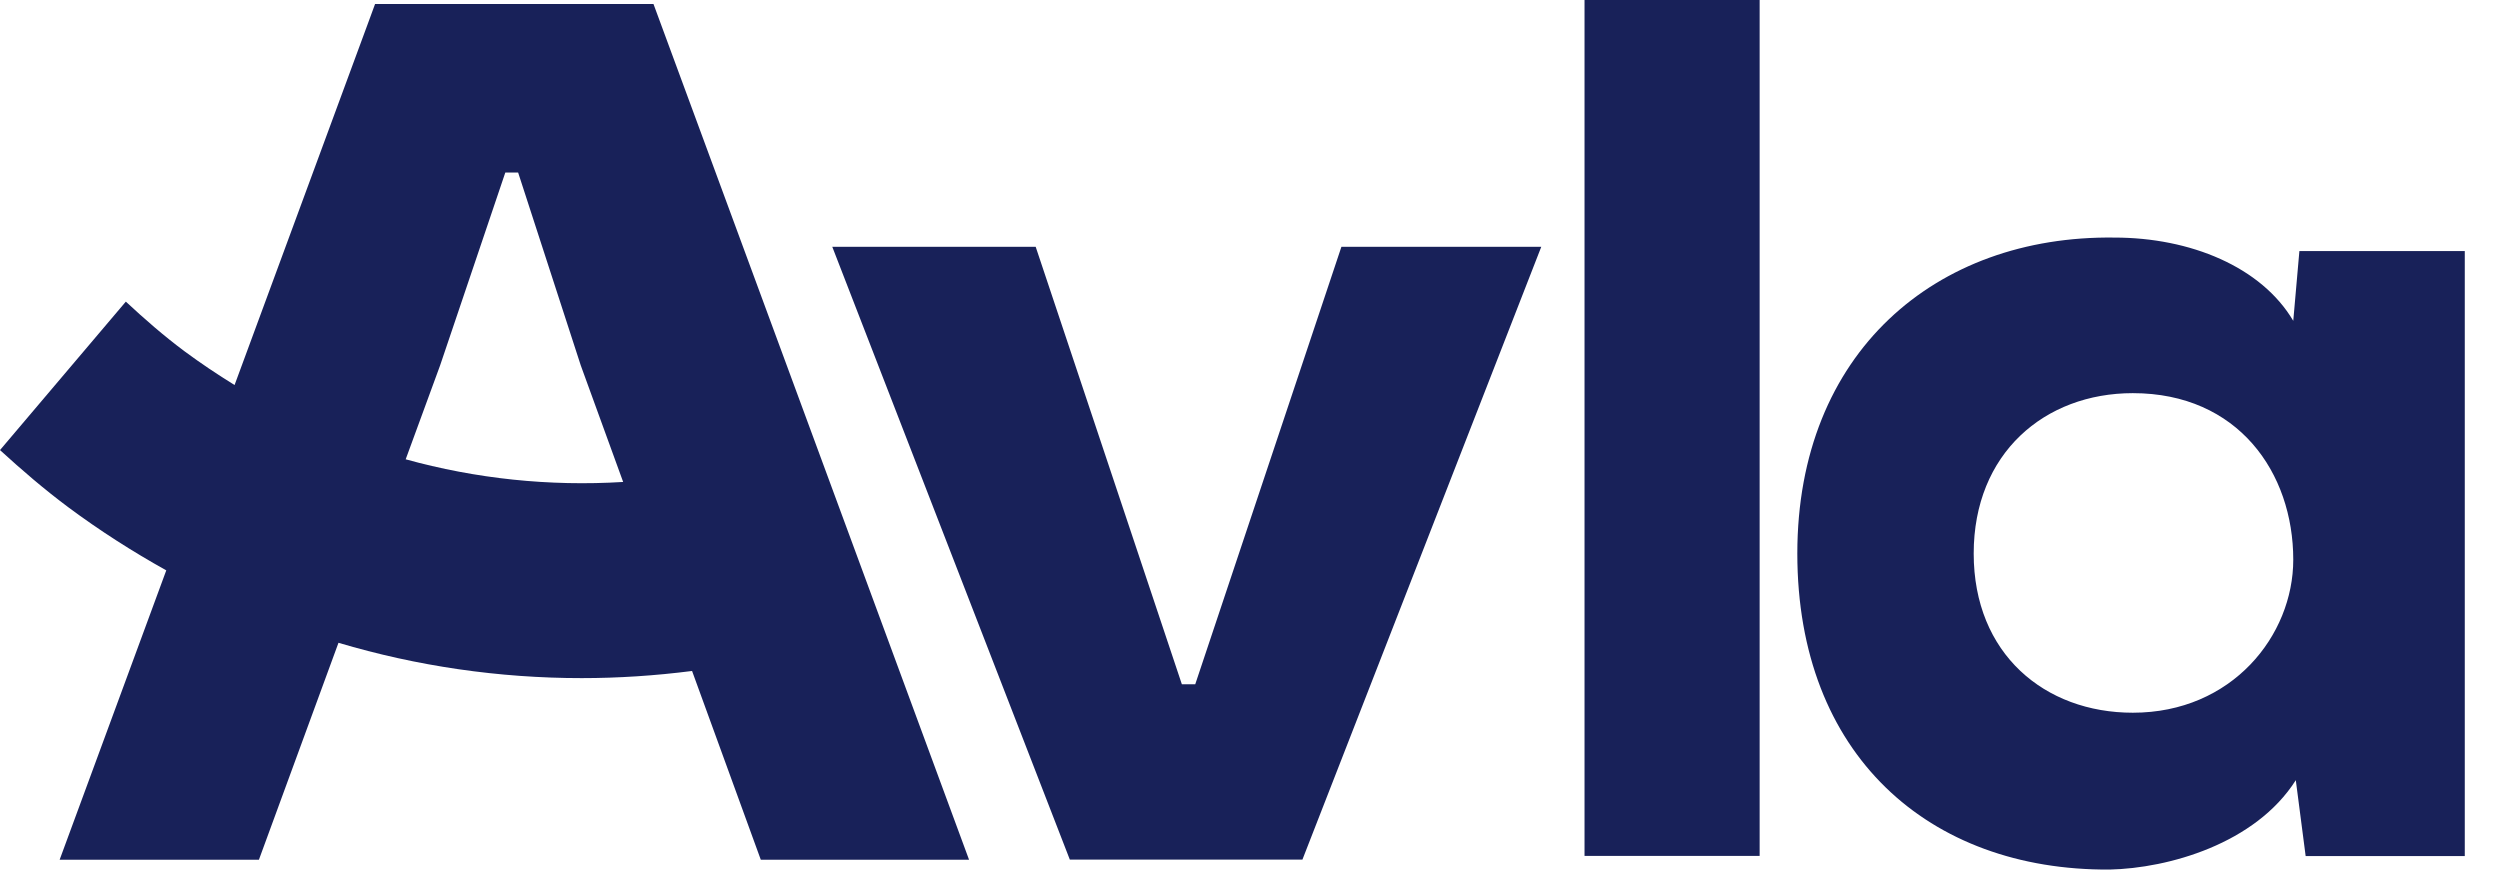
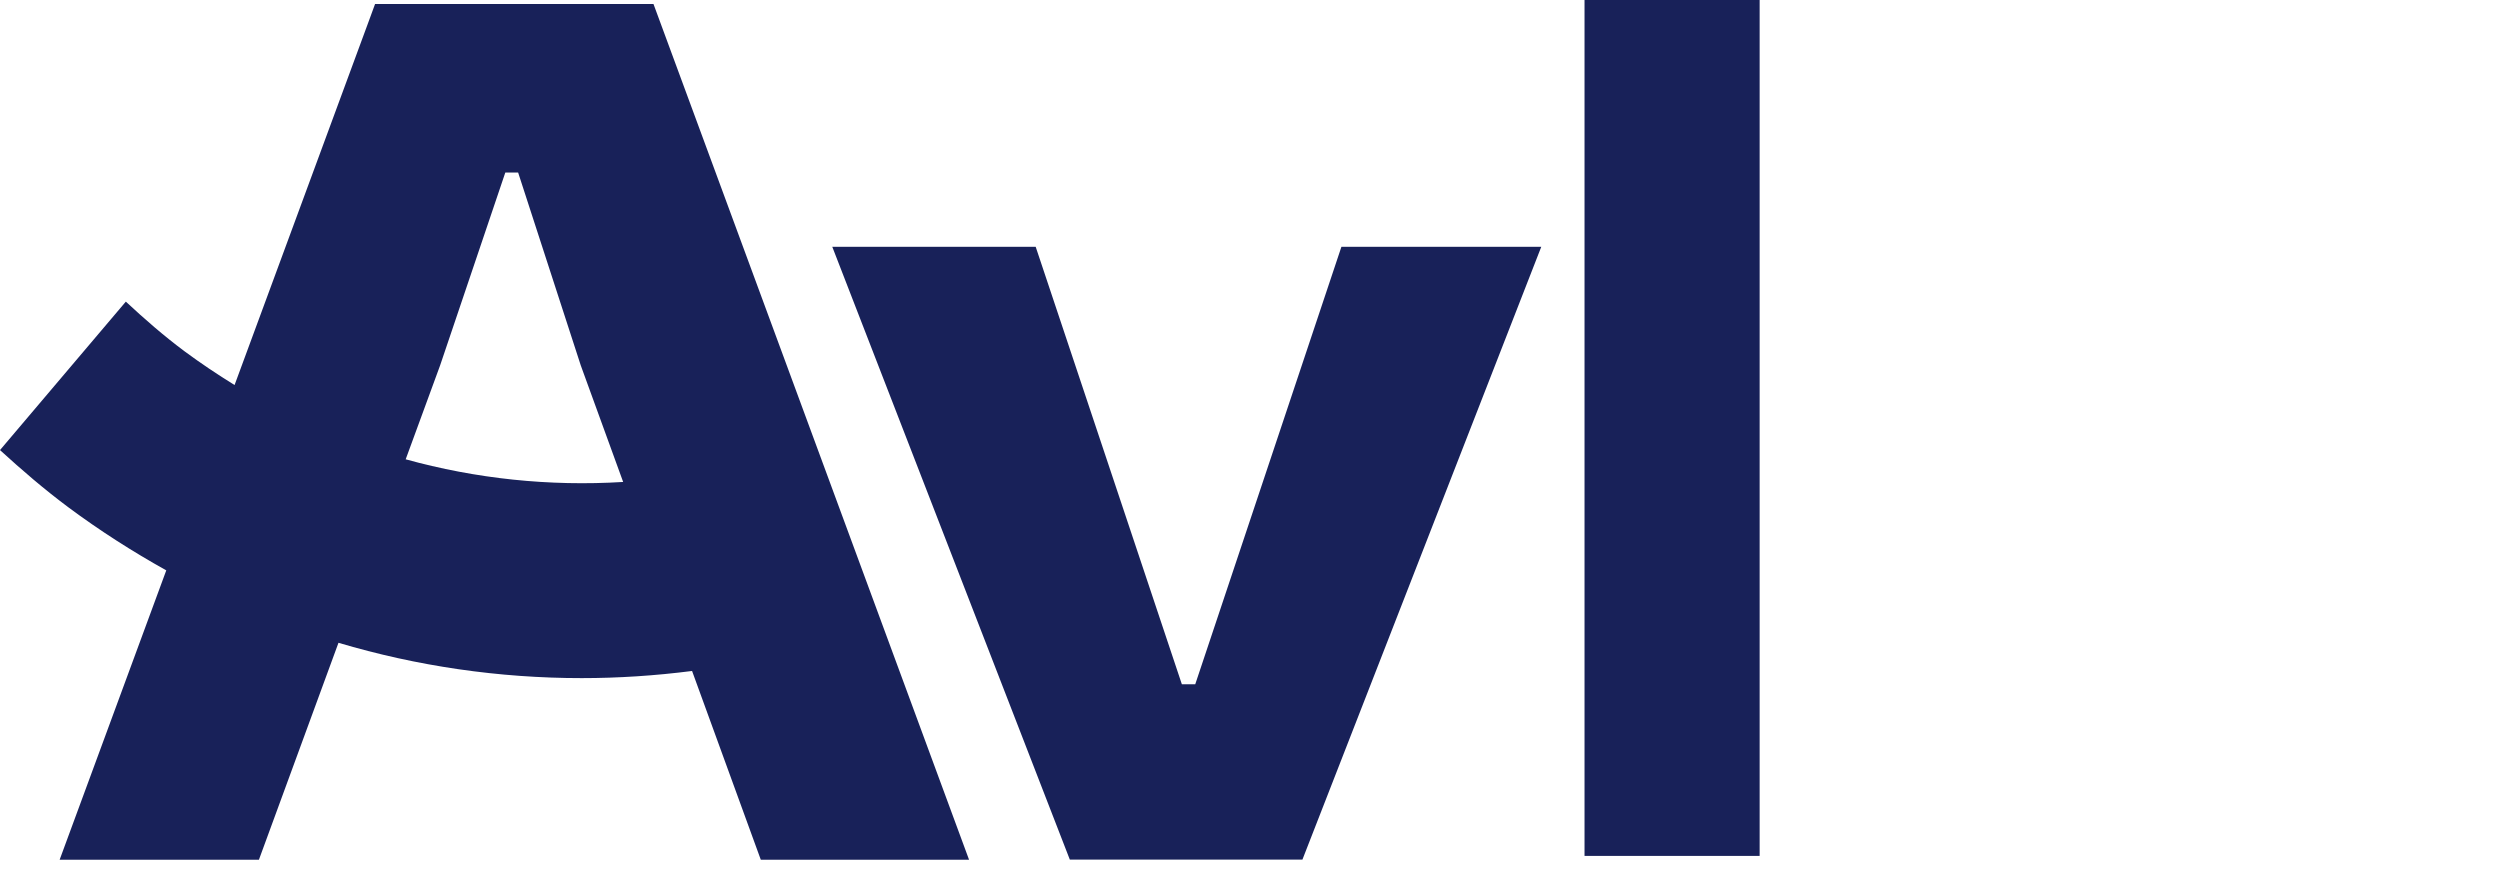
<svg xmlns="http://www.w3.org/2000/svg" width="69" height="24" viewBox="0 0 69 24" fill="none">
  <path d="M35.951 23.725H29.527L22.971 6.812H28.585L32.619 18.885H32.989L37.023 6.812H42.539L35.947 23.725H35.951Z" fill="#182159" />
  <path d="M48.566 0H43.733V23.623H48.566V0Z" fill="#182159" />
-   <path d="M63.463 6.93L63.294 8.855C62.414 7.366 60.453 6.557 58.359 6.557C53.425 6.49 49.606 9.735 49.606 15.278C49.606 20.822 53.225 24.031 58.226 24C59.848 23.964 62.249 23.289 63.364 21.533L63.636 23.627H68.028V6.93H63.467H63.463ZM58.866 19.671C56.434 19.671 54.474 18.048 54.474 15.278C54.474 12.509 56.434 10.851 58.866 10.851C61.773 10.851 63.294 13.047 63.294 15.447C63.294 17.541 61.604 19.671 58.866 19.671Z" fill="#182159" />
  <path d="M10.58 0.11H10.352L10.163 0.625L6.474 10.627C6.003 10.336 5.539 10.026 5.088 9.692C4.518 9.267 3.988 8.804 3.473 8.325L0 12.422C0.601 12.972 1.222 13.506 1.886 14.001C2.754 14.646 3.658 15.223 4.589 15.742L1.646 23.729H7.146L9.342 17.741C11.511 18.386 13.77 18.716 16.056 18.716C17.066 18.716 18.083 18.649 19.101 18.519L20.998 23.729H26.746L18.036 0.11H10.58ZM11.197 12.677L12.147 10.085L13.947 4.761H14.3L16.029 10.085L17.199 13.302C15.156 13.428 13.133 13.212 11.197 12.677Z" fill="#182159" />
</svg>